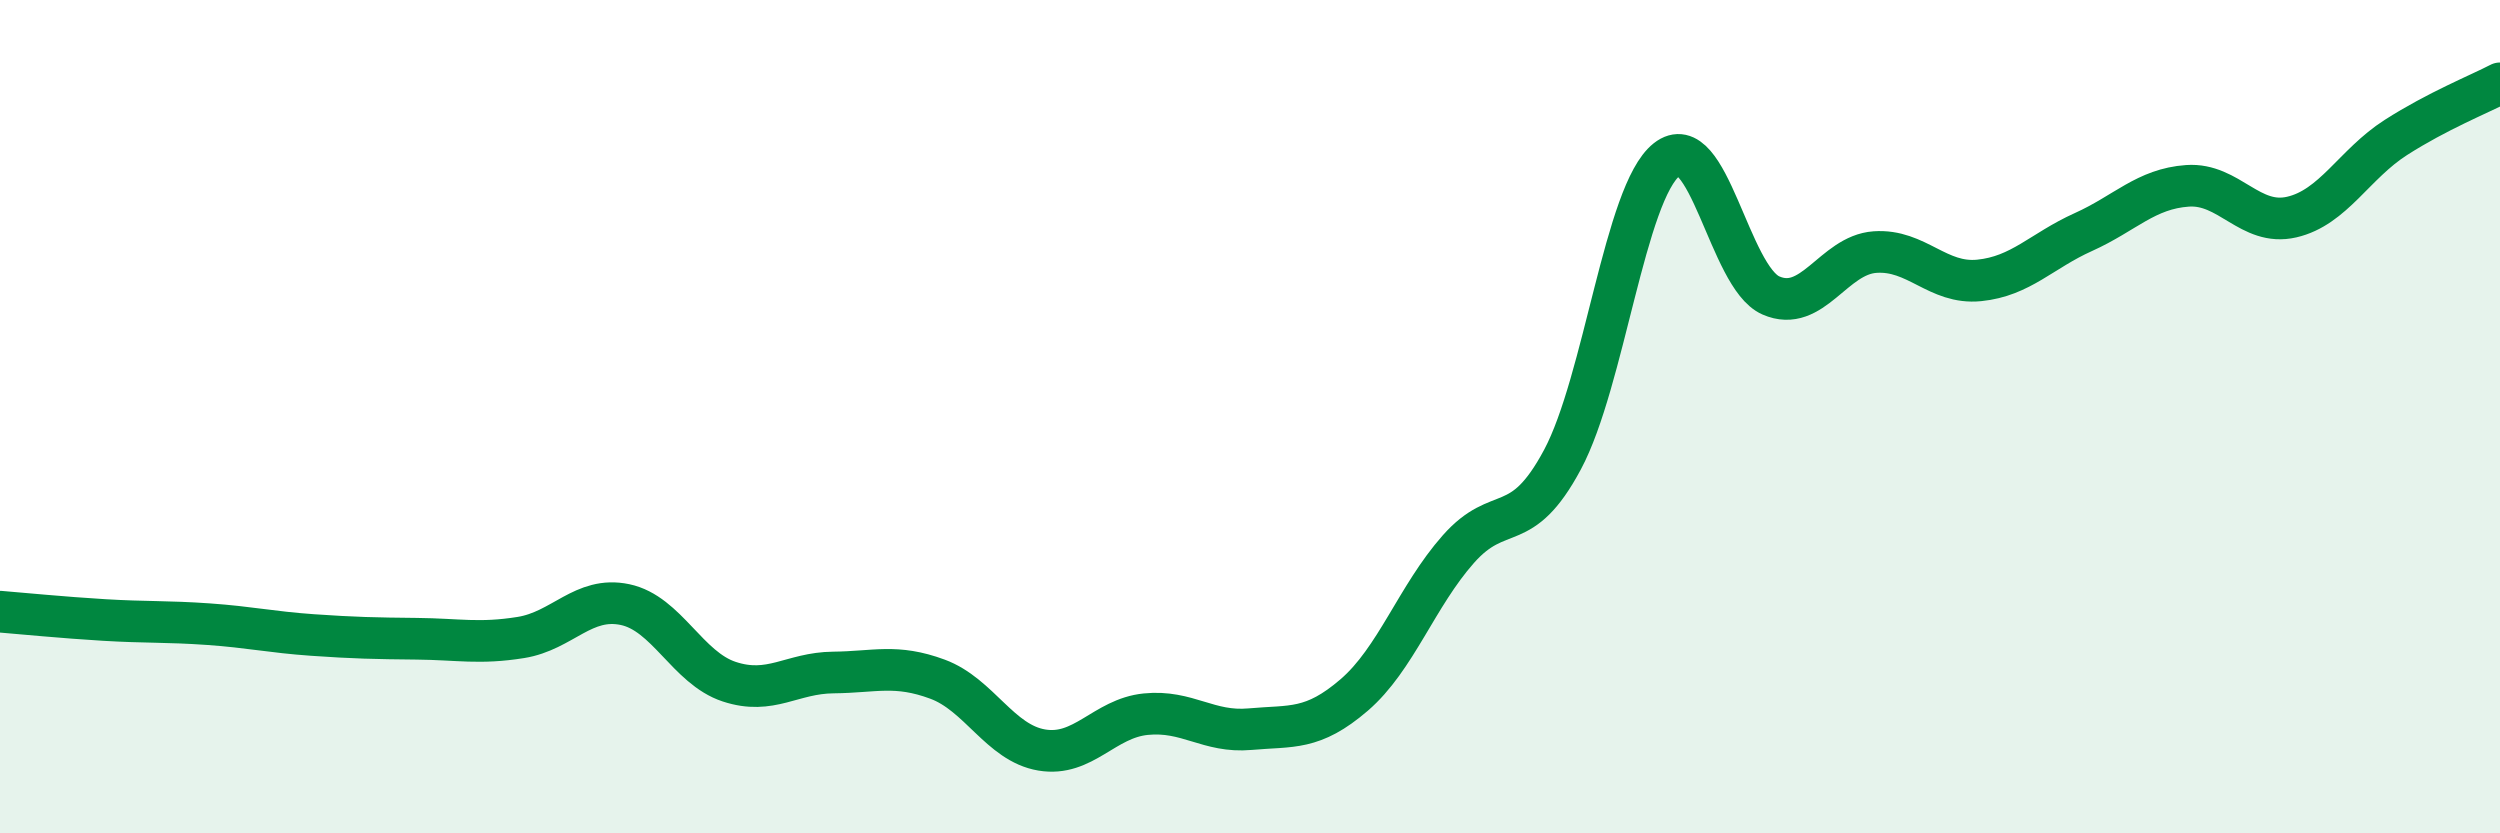
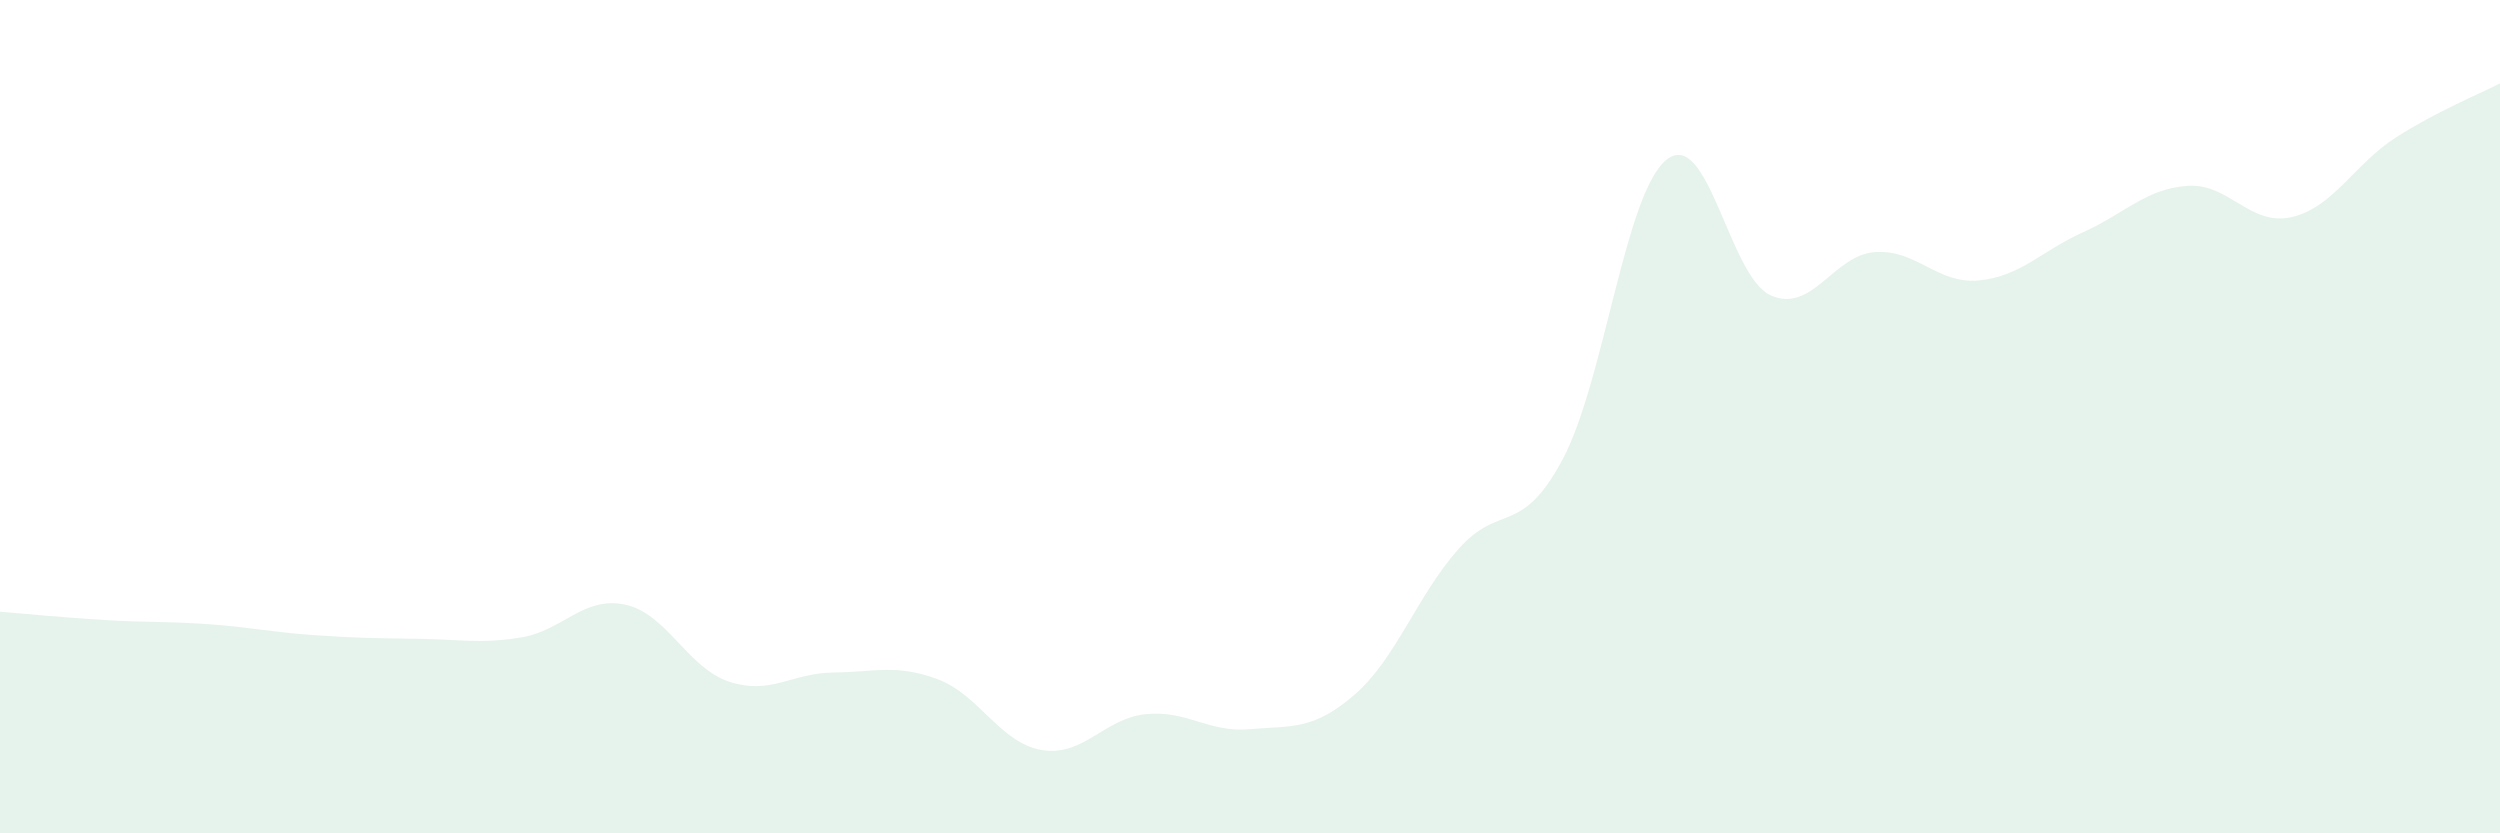
<svg xmlns="http://www.w3.org/2000/svg" width="60" height="20" viewBox="0 0 60 20">
  <path d="M 0,14.68 C 0.5,14.72 1.5,14.82 2.5,14.88 C 3.5,14.94 4,14.91 5,14.98 C 6,15.05 6.5,15.17 7.5,15.24 C 8.5,15.31 9,15.32 10,15.33 C 11,15.34 11.5,15.46 12.5,15.3 C 13.5,15.14 14,14.3 15,14.51 C 16,14.72 16.5,16.03 17.5,16.36 C 18.5,16.69 19,16.15 20,16.14 C 21,16.13 21.5,15.93 22.5,16.3 C 23.5,16.67 24,17.83 25,18 C 26,18.17 26.5,17.24 27.5,17.14 C 28.5,17.04 29,17.59 30,17.5 C 31,17.41 31.5,17.54 32.5,16.68 C 33.5,15.82 34,14.31 35,13.18 C 36,12.05 36.5,12.9 37.5,11.03 C 38.5,9.16 39,4.62 40,3.83 C 41,3.04 41.5,6.65 42.5,7.09 C 43.5,7.53 44,6.12 45,6.05 C 46,5.98 46.5,6.83 47.5,6.73 C 48.5,6.63 49,6.02 50,5.57 C 51,5.12 51.5,4.53 52.5,4.46 C 53.5,4.39 54,5.44 55,5.21 C 56,4.98 56.5,3.94 57.5,3.3 C 58.5,2.66 59.5,2.26 60,2L60 20L0 20Z" fill="#008740" opacity="0.1" stroke-linecap="round" stroke-linejoin="round" />
-   <path d="M 0,14.68 C 0.5,14.72 1.5,14.82 2.5,14.88 C 3.5,14.94 4,14.91 5,14.98 C 6,15.05 6.5,15.17 7.5,15.24 C 8.5,15.31 9,15.32 10,15.33 C 11,15.34 11.5,15.46 12.5,15.3 C 13.5,15.14 14,14.3 15,14.51 C 16,14.72 16.5,16.03 17.5,16.36 C 18.5,16.69 19,16.15 20,16.14 C 21,16.13 21.5,15.93 22.5,16.3 C 23.5,16.67 24,17.83 25,18 C 26,18.17 26.5,17.24 27.5,17.14 C 28.5,17.04 29,17.59 30,17.5 C 31,17.41 31.5,17.54 32.5,16.68 C 33.5,15.82 34,14.31 35,13.18 C 36,12.05 36.5,12.9 37.5,11.03 C 38.5,9.16 39,4.62 40,3.83 C 41,3.04 41.5,6.65 42.5,7.09 C 43.5,7.53 44,6.12 45,6.05 C 46,5.98 46.5,6.83 47.5,6.73 C 48.5,6.63 49,6.02 50,5.57 C 51,5.12 51.5,4.53 52.5,4.46 C 53.5,4.39 54,5.44 55,5.21 C 56,4.98 56.5,3.94 57.5,3.3 C 58.5,2.66 59.5,2.26 60,2" stroke="#008740" stroke-width="1" fill="none" stroke-linecap="round" stroke-linejoin="round" />
</svg>